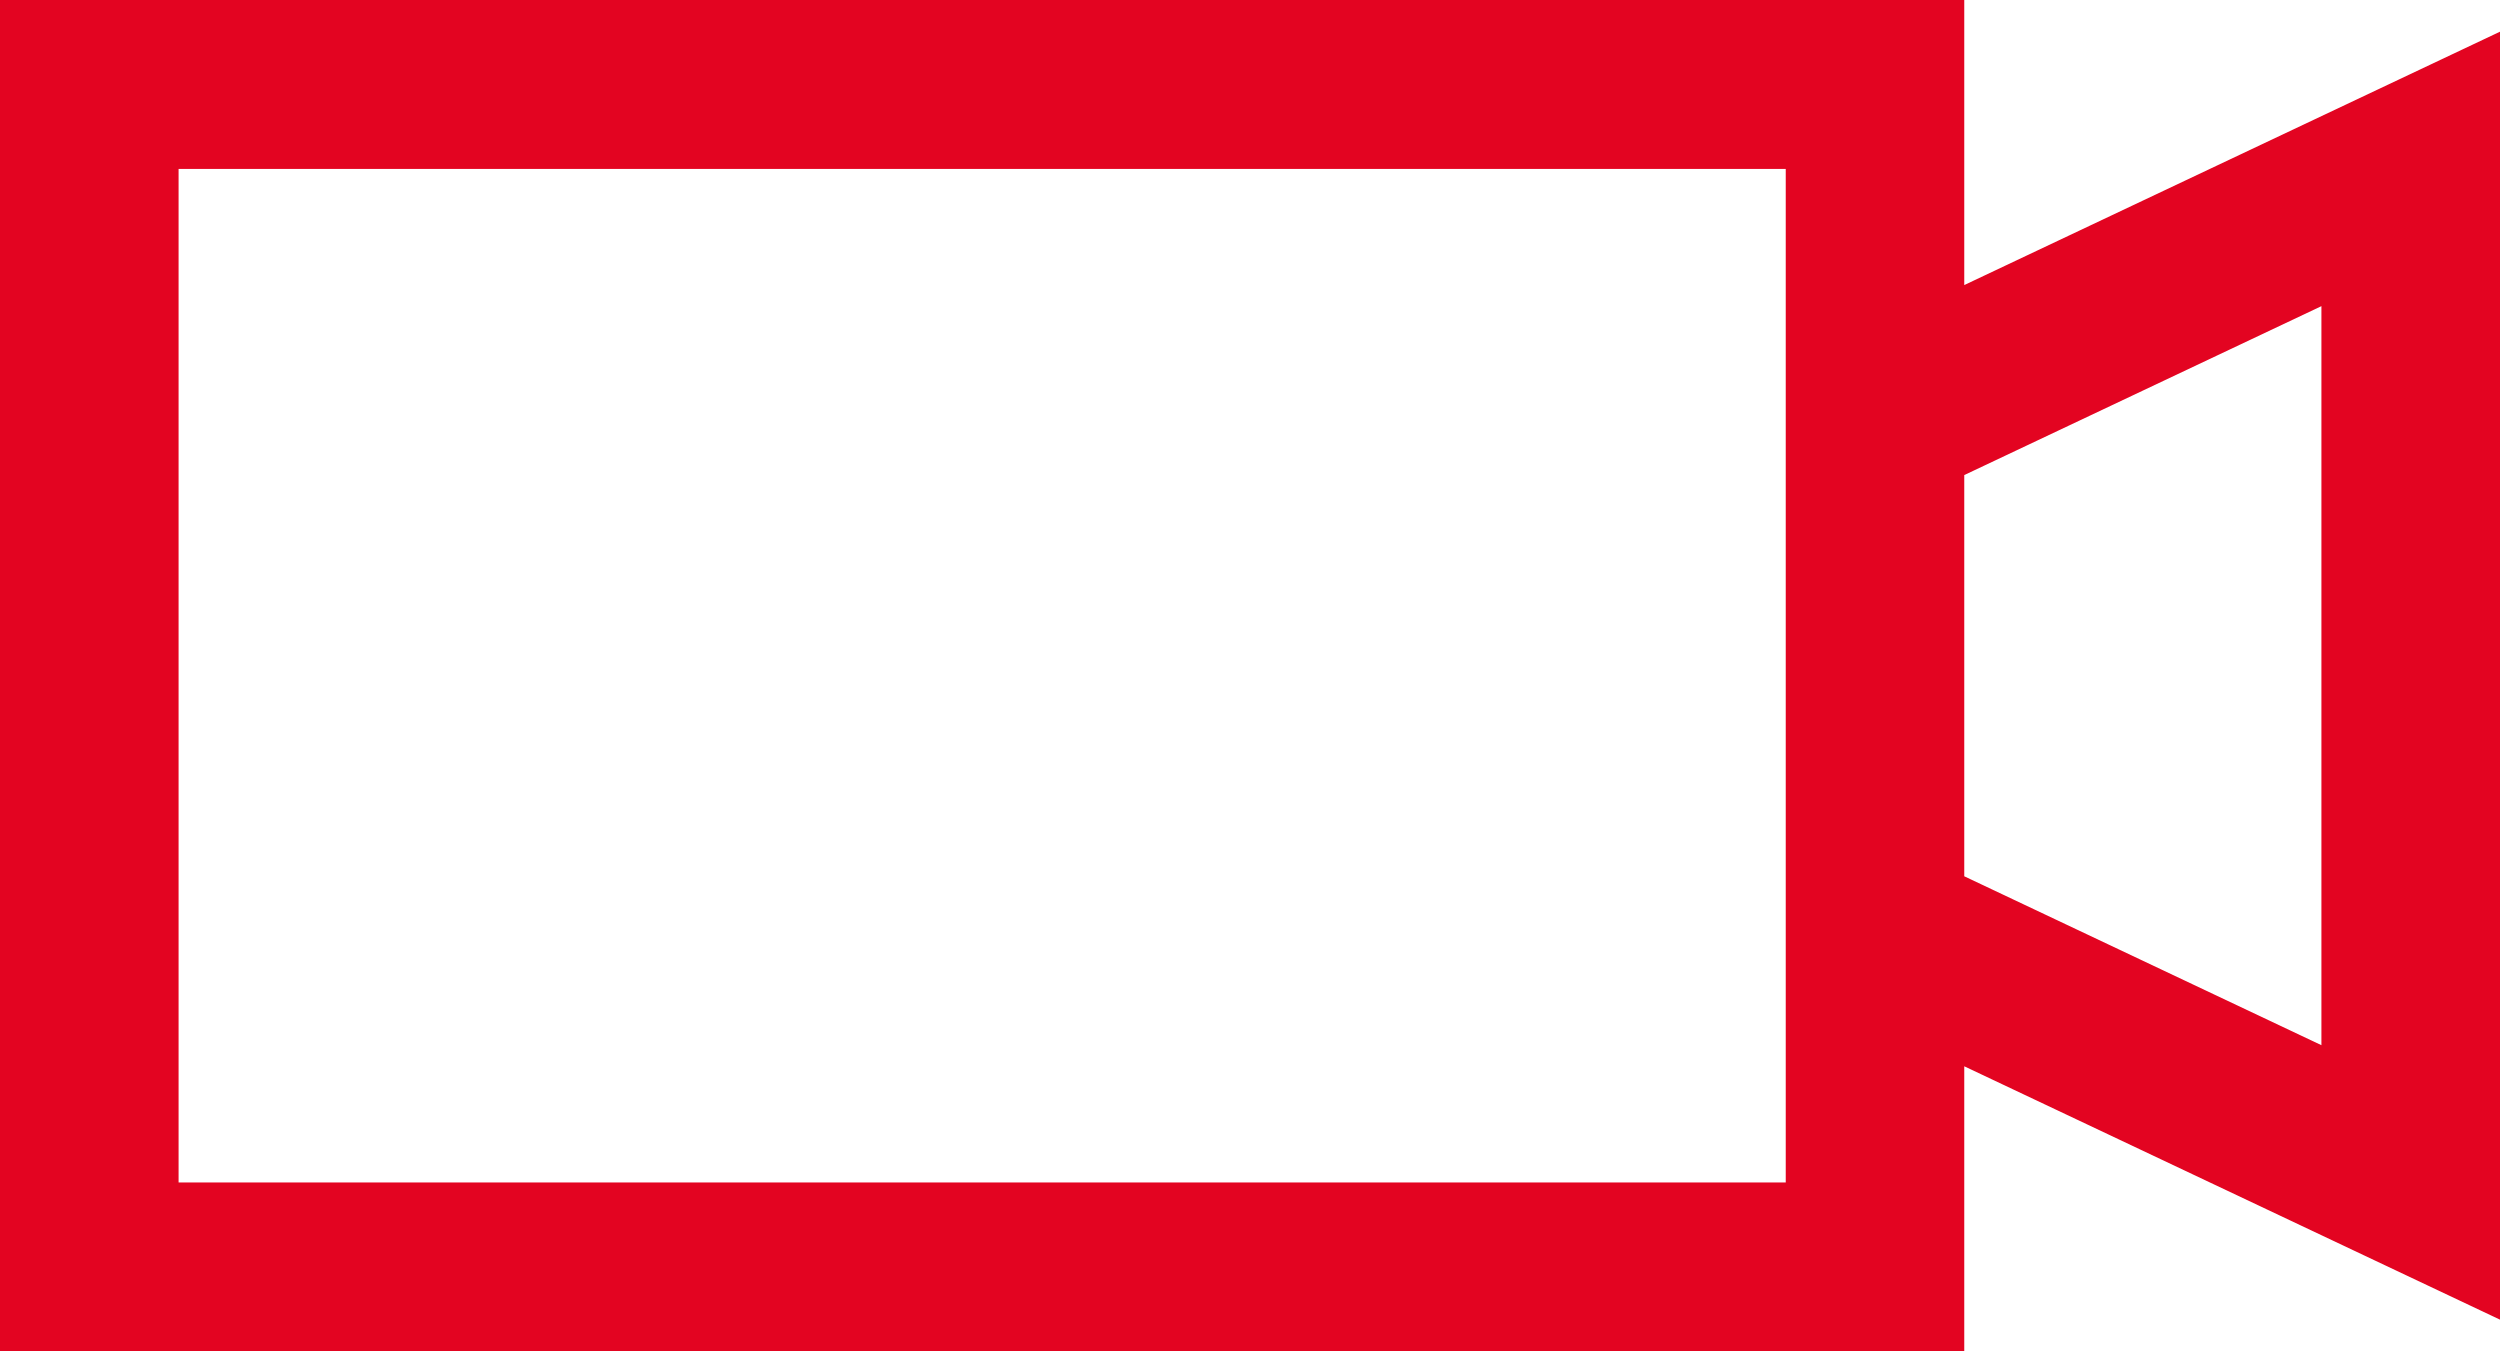
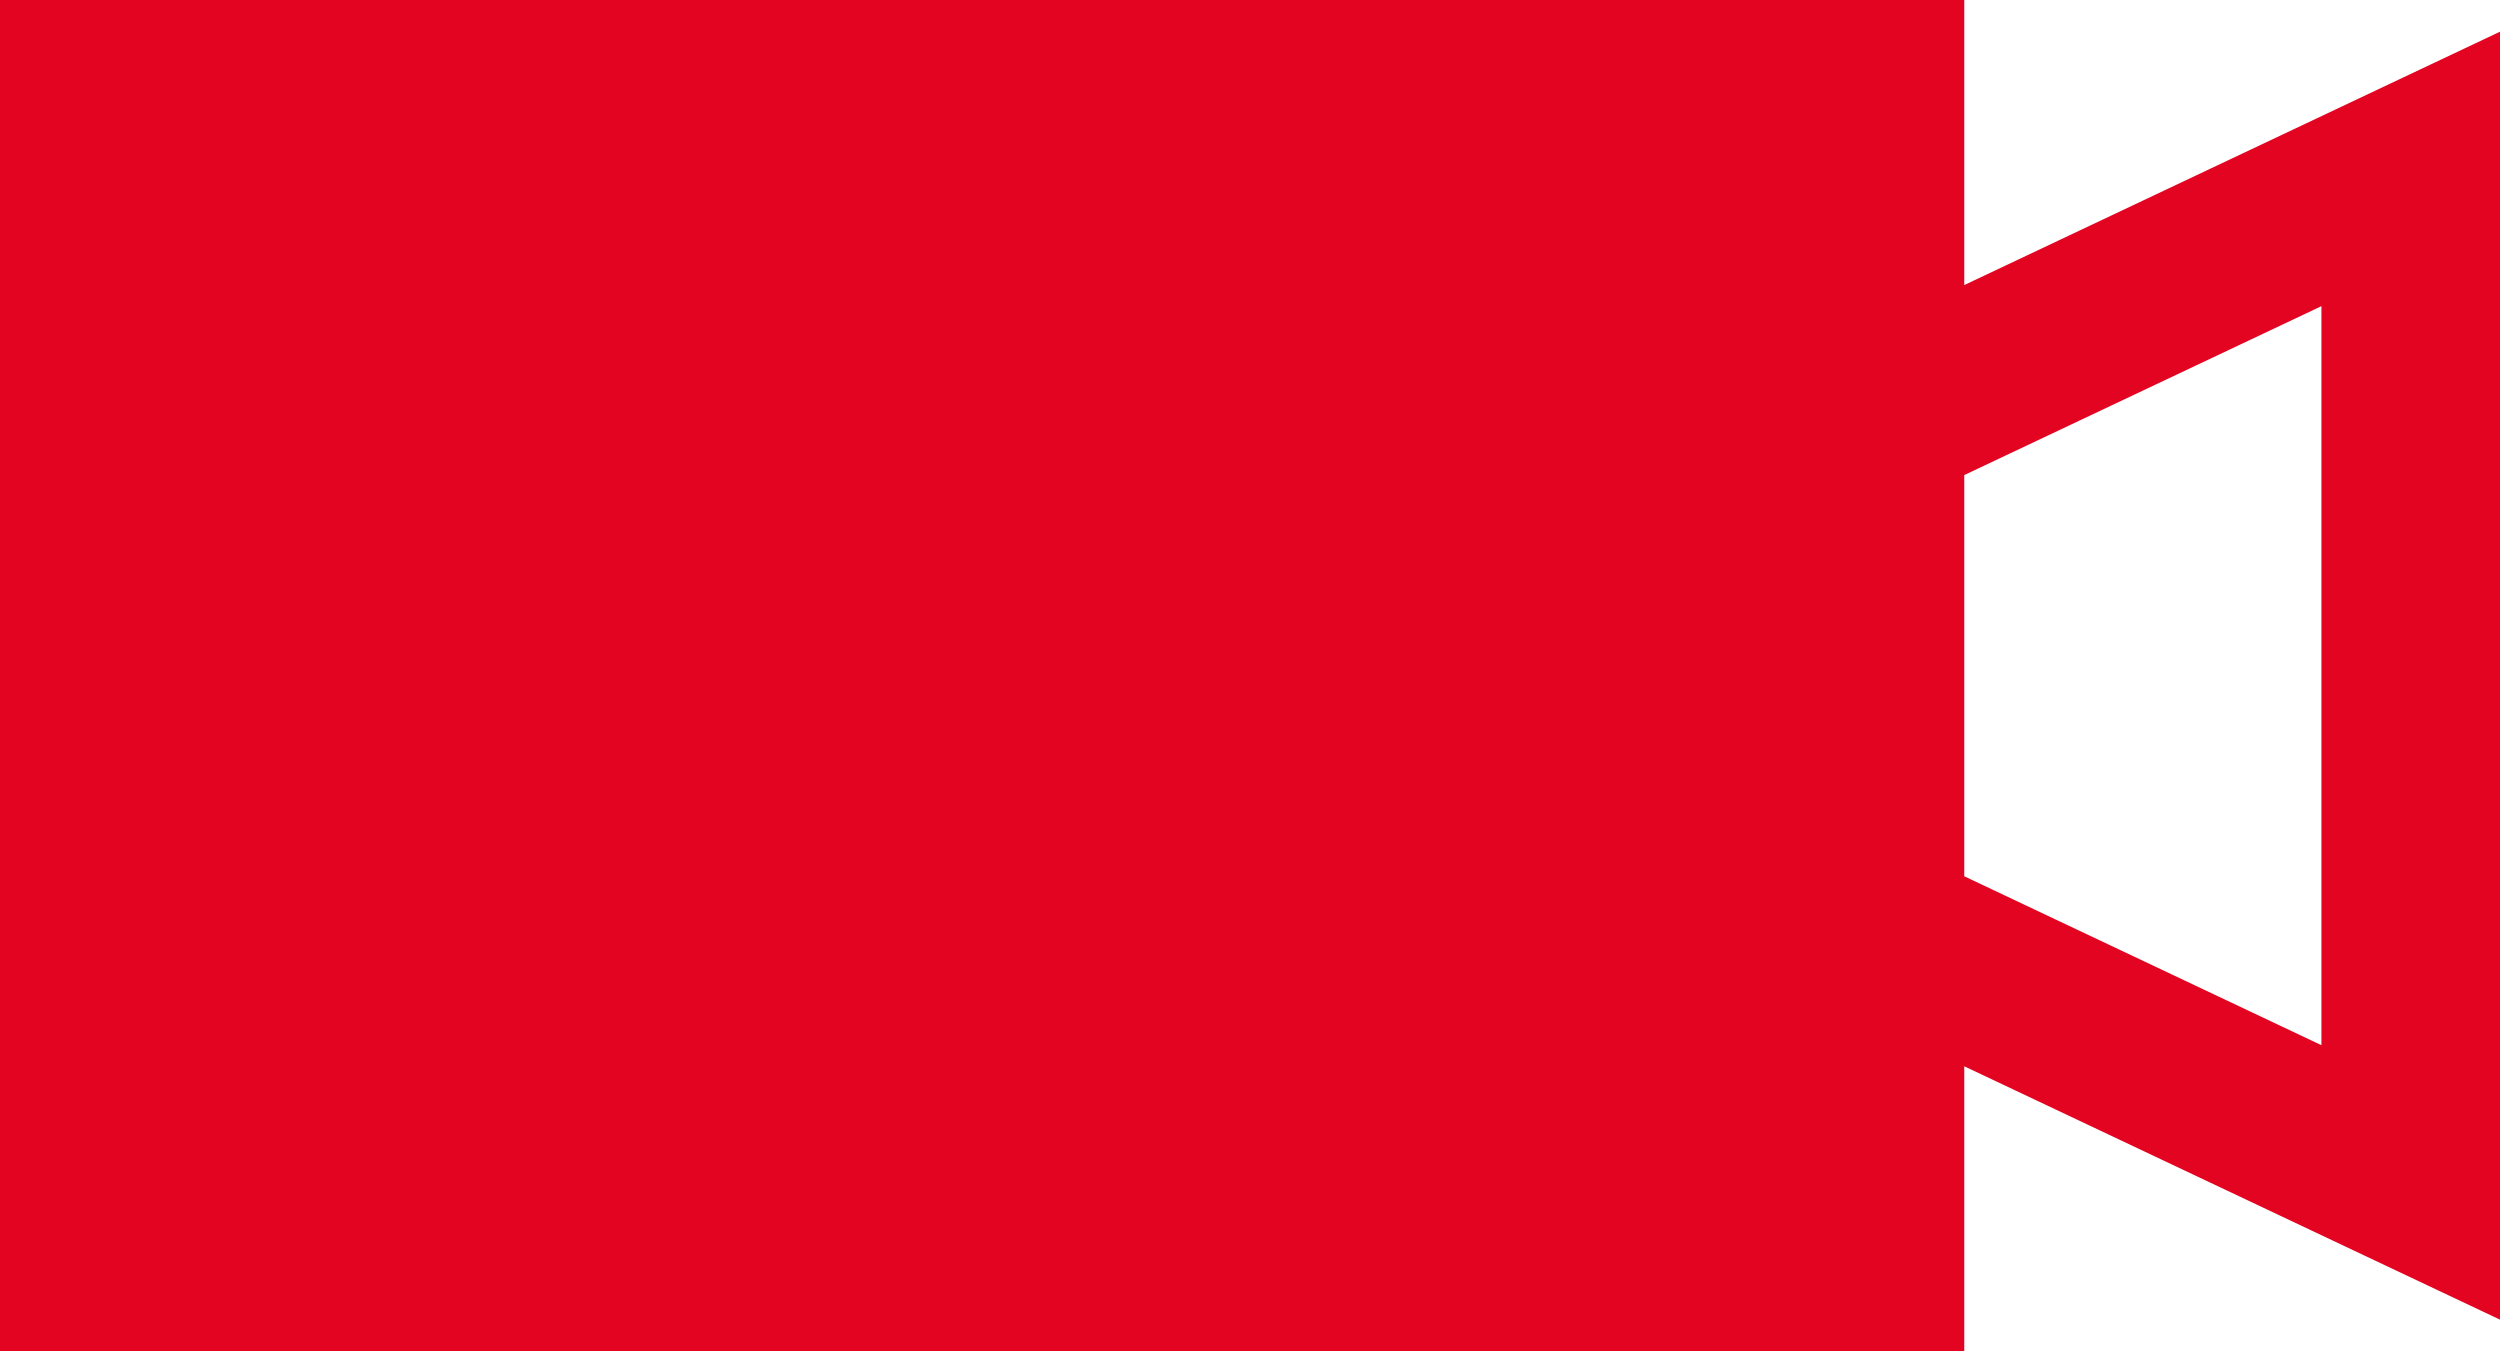
<svg xmlns="http://www.w3.org/2000/svg" width="37" height="20" viewBox="0 0 37 20" fill="none">
-   <path d="M0 0V20H29.071V15.781L37 19.531V0.469L29.071 4.219V0H0ZM2.643 2.5H26.429V17.5H2.643V2.5ZM34.357 4.531V15.469L29.071 12.969V7.031L34.357 4.531Z" fill="#E30421" />
+   <path d="M0 0V20H29.071V15.781L37 19.531V0.469L29.071 4.219V0H0ZM2.643 2.5H26.429V17.5V2.5ZM34.357 4.531V15.469L29.071 12.969V7.031L34.357 4.531Z" fill="#E30421" />
</svg>